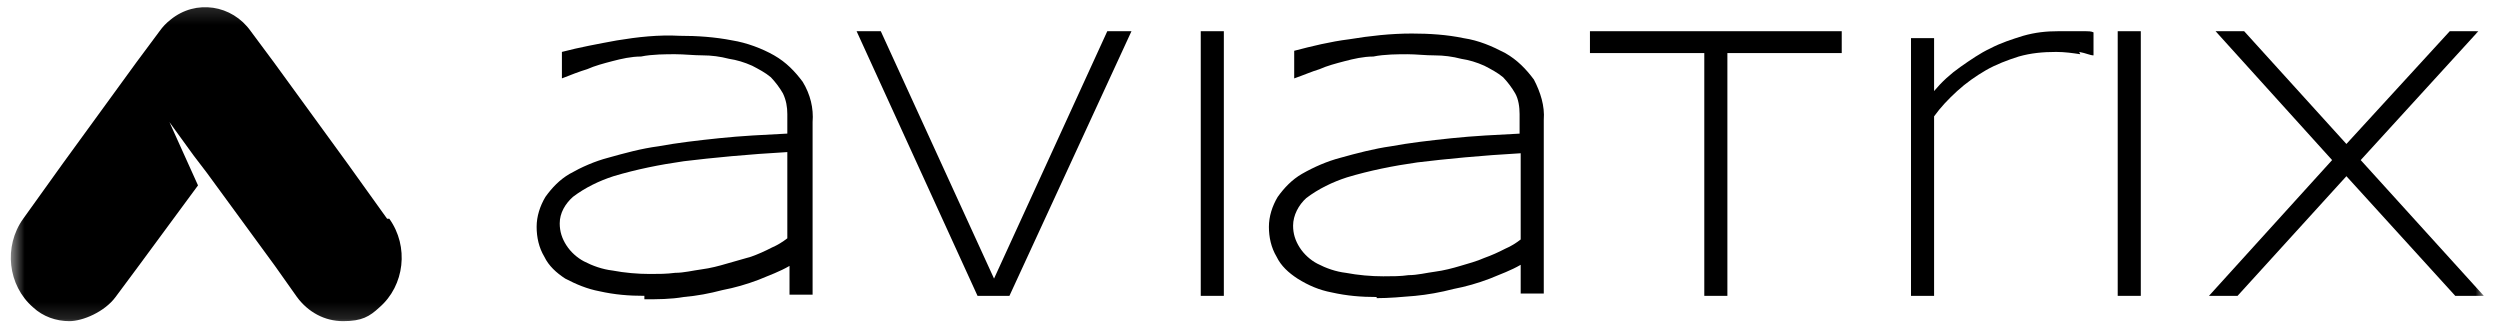
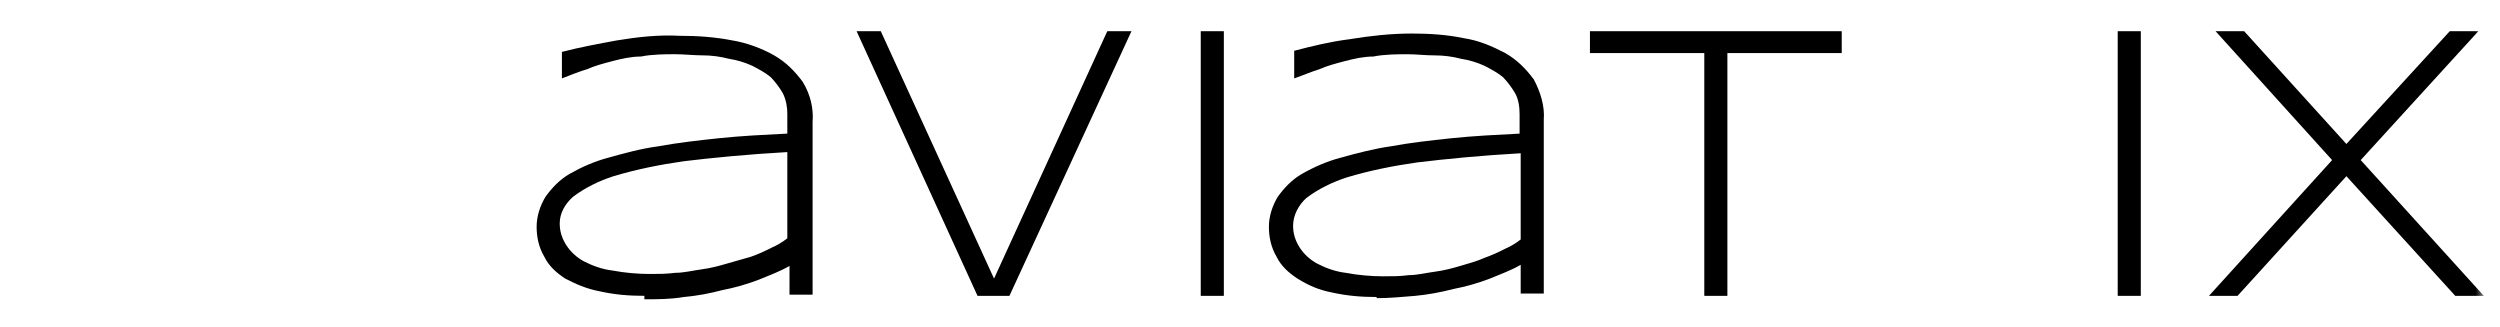
<svg xmlns="http://www.w3.org/2000/svg" width="153" height="20" viewBox="0 0 153 20" fill="none">
  <g clip-path="url(#clip0_1513_9217)">
    <mask id="mask0_1513_9217" style="mask-type:luminance" maskUnits="userSpaceOnUse" x="0" y="0" width="153" height="20">
      <path d="M152.011 0.149H0.612V19.866H152.011V0.149Z" fill="white" />
    </mask>
    <g mask="url(#mask0_1513_9217)">
      <path d="M39.436 18.105C38.494 18.105 37.619 18.035 36.677 17.823C35.937 17.683 35.264 17.401 34.591 17.049C34.053 16.697 33.582 16.274 33.313 15.711C32.976 15.148 32.842 14.514 32.842 13.88C32.842 13.246 33.044 12.613 33.38 12.049C33.784 11.486 34.255 10.993 34.861 10.641C35.601 10.219 36.408 9.866 37.216 9.655C38.225 9.374 39.234 9.092 40.311 8.951C41.455 8.74 42.666 8.599 44.012 8.458C45.357 8.317 46.77 8.247 48.184 8.176V6.979C48.184 6.557 48.116 6.134 47.914 5.712C47.713 5.36 47.443 5.008 47.174 4.726C46.838 4.444 46.434 4.233 46.03 4.022C45.559 3.811 45.088 3.67 44.617 3.599C44.079 3.459 43.541 3.388 43.002 3.388C42.464 3.388 41.858 3.318 41.32 3.318C40.782 3.318 39.907 3.318 39.234 3.459C38.629 3.459 38.023 3.599 37.485 3.74C36.946 3.881 36.408 4.022 35.937 4.233C35.466 4.374 34.928 4.585 34.389 4.797V3.177C35.466 2.895 36.61 2.684 37.754 2.473C39.032 2.262 40.311 2.121 41.589 2.191C42.666 2.191 43.743 2.262 44.819 2.473C45.694 2.614 46.636 2.966 47.376 3.388C48.116 3.811 48.655 4.374 49.126 5.008C49.597 5.782 49.798 6.627 49.731 7.472V18.035H48.318V16.274C47.713 16.626 47.107 16.838 46.434 17.119C45.694 17.401 44.954 17.612 44.214 17.753C43.406 17.964 42.666 18.105 41.858 18.175C41.051 18.316 40.244 18.316 39.436 18.316V18.105ZM48.251 9.303C45.761 9.444 43.608 9.655 41.858 9.866C40.378 10.078 38.965 10.359 37.552 10.782C36.677 11.063 35.803 11.486 35.062 12.049C34.591 12.472 34.255 13.035 34.255 13.669C34.255 14.162 34.389 14.584 34.659 15.007C34.928 15.429 35.331 15.781 35.735 15.993C36.273 16.274 36.879 16.485 37.485 16.556C38.225 16.697 39.032 16.767 39.773 16.767C40.311 16.767 40.782 16.767 41.32 16.697C41.858 16.697 42.397 16.556 42.935 16.485C43.474 16.415 44.012 16.274 44.483 16.133C44.954 15.993 45.492 15.852 45.963 15.711C46.367 15.57 46.838 15.359 47.242 15.148C47.578 15.007 47.914 14.796 48.184 14.584V9.303H48.251Z" fill="black" />
      <path d="M61.844 18.106H59.825L52.424 1.91H53.904L60.835 17.05L67.766 1.91H69.246L61.777 18.106H61.844Z" fill="black" />
      <path d="M73.486 18.106H74.899V1.91H73.486V18.106Z" fill="black" />
      <path d="M84.251 18.177C83.309 18.177 82.435 18.107 81.493 17.895C80.752 17.755 80.079 17.473 79.407 17.05C78.868 16.698 78.397 16.276 78.128 15.713C77.792 15.149 77.657 14.515 77.657 13.882C77.657 13.248 77.859 12.614 78.195 12.051C78.599 11.488 79.07 10.995 79.676 10.643C80.416 10.22 81.223 9.868 82.031 9.657C83.04 9.375 84.117 9.094 85.126 8.953C86.27 8.741 87.481 8.601 88.827 8.46C90.173 8.319 91.586 8.249 92.999 8.178V6.981C92.999 6.559 92.932 6.066 92.73 5.714C92.528 5.362 92.259 5.009 91.99 4.728C91.653 4.446 91.249 4.235 90.845 4.024C90.375 3.812 89.904 3.672 89.433 3.601C88.894 3.46 88.356 3.39 87.817 3.39C87.212 3.39 86.674 3.319 86.135 3.319C85.597 3.319 84.722 3.319 84.049 3.46C83.444 3.46 82.838 3.601 82.3 3.742C81.762 3.883 81.223 4.024 80.752 4.235C80.281 4.376 79.81 4.587 79.205 4.798V3.108C80.281 2.827 81.425 2.545 82.569 2.404C83.847 2.193 85.126 2.052 86.405 2.052C87.481 2.052 88.558 2.122 89.567 2.334C90.509 2.474 91.317 2.827 92.124 3.249C92.864 3.672 93.403 4.235 93.874 4.869C94.278 5.643 94.546 6.488 94.479 7.333V17.966H93.066V16.206C92.461 16.558 91.855 16.769 91.182 17.05C90.442 17.332 89.702 17.543 88.962 17.684C88.154 17.895 87.347 18.036 86.606 18.107C85.799 18.177 84.992 18.247 84.251 18.247V18.177ZM93.133 9.375C90.644 9.516 88.491 9.727 86.741 9.939C85.261 10.15 83.847 10.431 82.435 10.854C81.56 11.136 80.685 11.558 79.945 12.121C79.474 12.544 79.137 13.178 79.137 13.811C79.137 14.304 79.272 14.727 79.541 15.149C79.81 15.572 80.214 15.924 80.618 16.135C81.156 16.417 81.762 16.628 82.367 16.698C83.107 16.839 83.915 16.91 84.655 16.91C85.193 16.91 85.732 16.91 86.203 16.839C86.741 16.839 87.279 16.698 87.817 16.628C88.356 16.558 88.894 16.417 89.365 16.276C89.836 16.135 90.375 15.994 90.845 15.783C91.249 15.642 91.72 15.431 92.124 15.22C92.461 15.079 92.797 14.868 93.066 14.656V9.375H93.133Z" fill="black" />
      <path d="M105.716 3.248V18.106H104.303V3.248H97.305V1.91H112.714V3.248H105.716Z" fill="black" />
-       <path d="M127.315 3.319C126.844 3.248 126.373 3.178 125.835 3.178C125.027 3.178 124.287 3.248 123.547 3.459C122.874 3.671 122.134 3.952 121.528 4.304C120.923 4.656 120.317 5.079 119.779 5.572C119.241 6.065 118.769 6.558 118.366 7.121V18.106H116.953V2.333H118.366V5.572C118.837 5.009 119.375 4.516 119.981 4.093C120.586 3.671 121.192 3.248 121.797 2.967C122.47 2.614 123.143 2.403 123.816 2.192C124.556 1.981 125.229 1.91 125.969 1.91C126.71 1.91 126.44 1.91 126.642 1.91C126.844 1.91 127.046 1.91 127.181 1.91C127.382 1.91 127.517 1.91 127.652 1.91C127.786 1.91 127.988 1.91 128.123 1.981V3.389C127.921 3.389 127.652 3.248 127.248 3.178" fill="black" />
      <path d="M129.604 18.106H131.017V1.91H129.604V18.106Z" fill="black" />
      <path d="M143.6 10.783L136.938 18.106H135.189L142.725 9.797L135.593 1.91H137.342L143.6 8.811L149.925 1.91H151.675L144.475 9.797L152.011 18.106H150.262L143.6 10.783Z" fill="black" />
-       <path d="M23.692 13.388L21.269 10.008L16.761 3.812L15.348 1.911C14.204 0.291 11.984 -0.061 10.436 1.206C10.167 1.418 9.965 1.629 9.763 1.911L8.35 3.812L3.842 10.008L1.419 13.388C0.208 15.078 0.477 17.472 2.025 18.81C2.63 19.374 3.438 19.655 4.245 19.655C5.053 19.655 6.399 19.092 7.072 18.177L8.485 16.275L12.118 11.346L10.369 7.473L11.849 9.515L12.656 10.572L16.828 16.275L18.174 18.177C18.847 19.092 19.856 19.655 21 19.655C22.144 19.655 22.615 19.374 23.221 18.81C24.768 17.472 25.038 15.078 23.826 13.388" fill="black" />
    </g>
  </g>
  <defs>
    <clipPath id="clip0_1513_9217">
      <rect width="151.974" height="19.974" fill="white" transform="translate(0.315)" />
    </clipPath>
  </defs>
</svg>